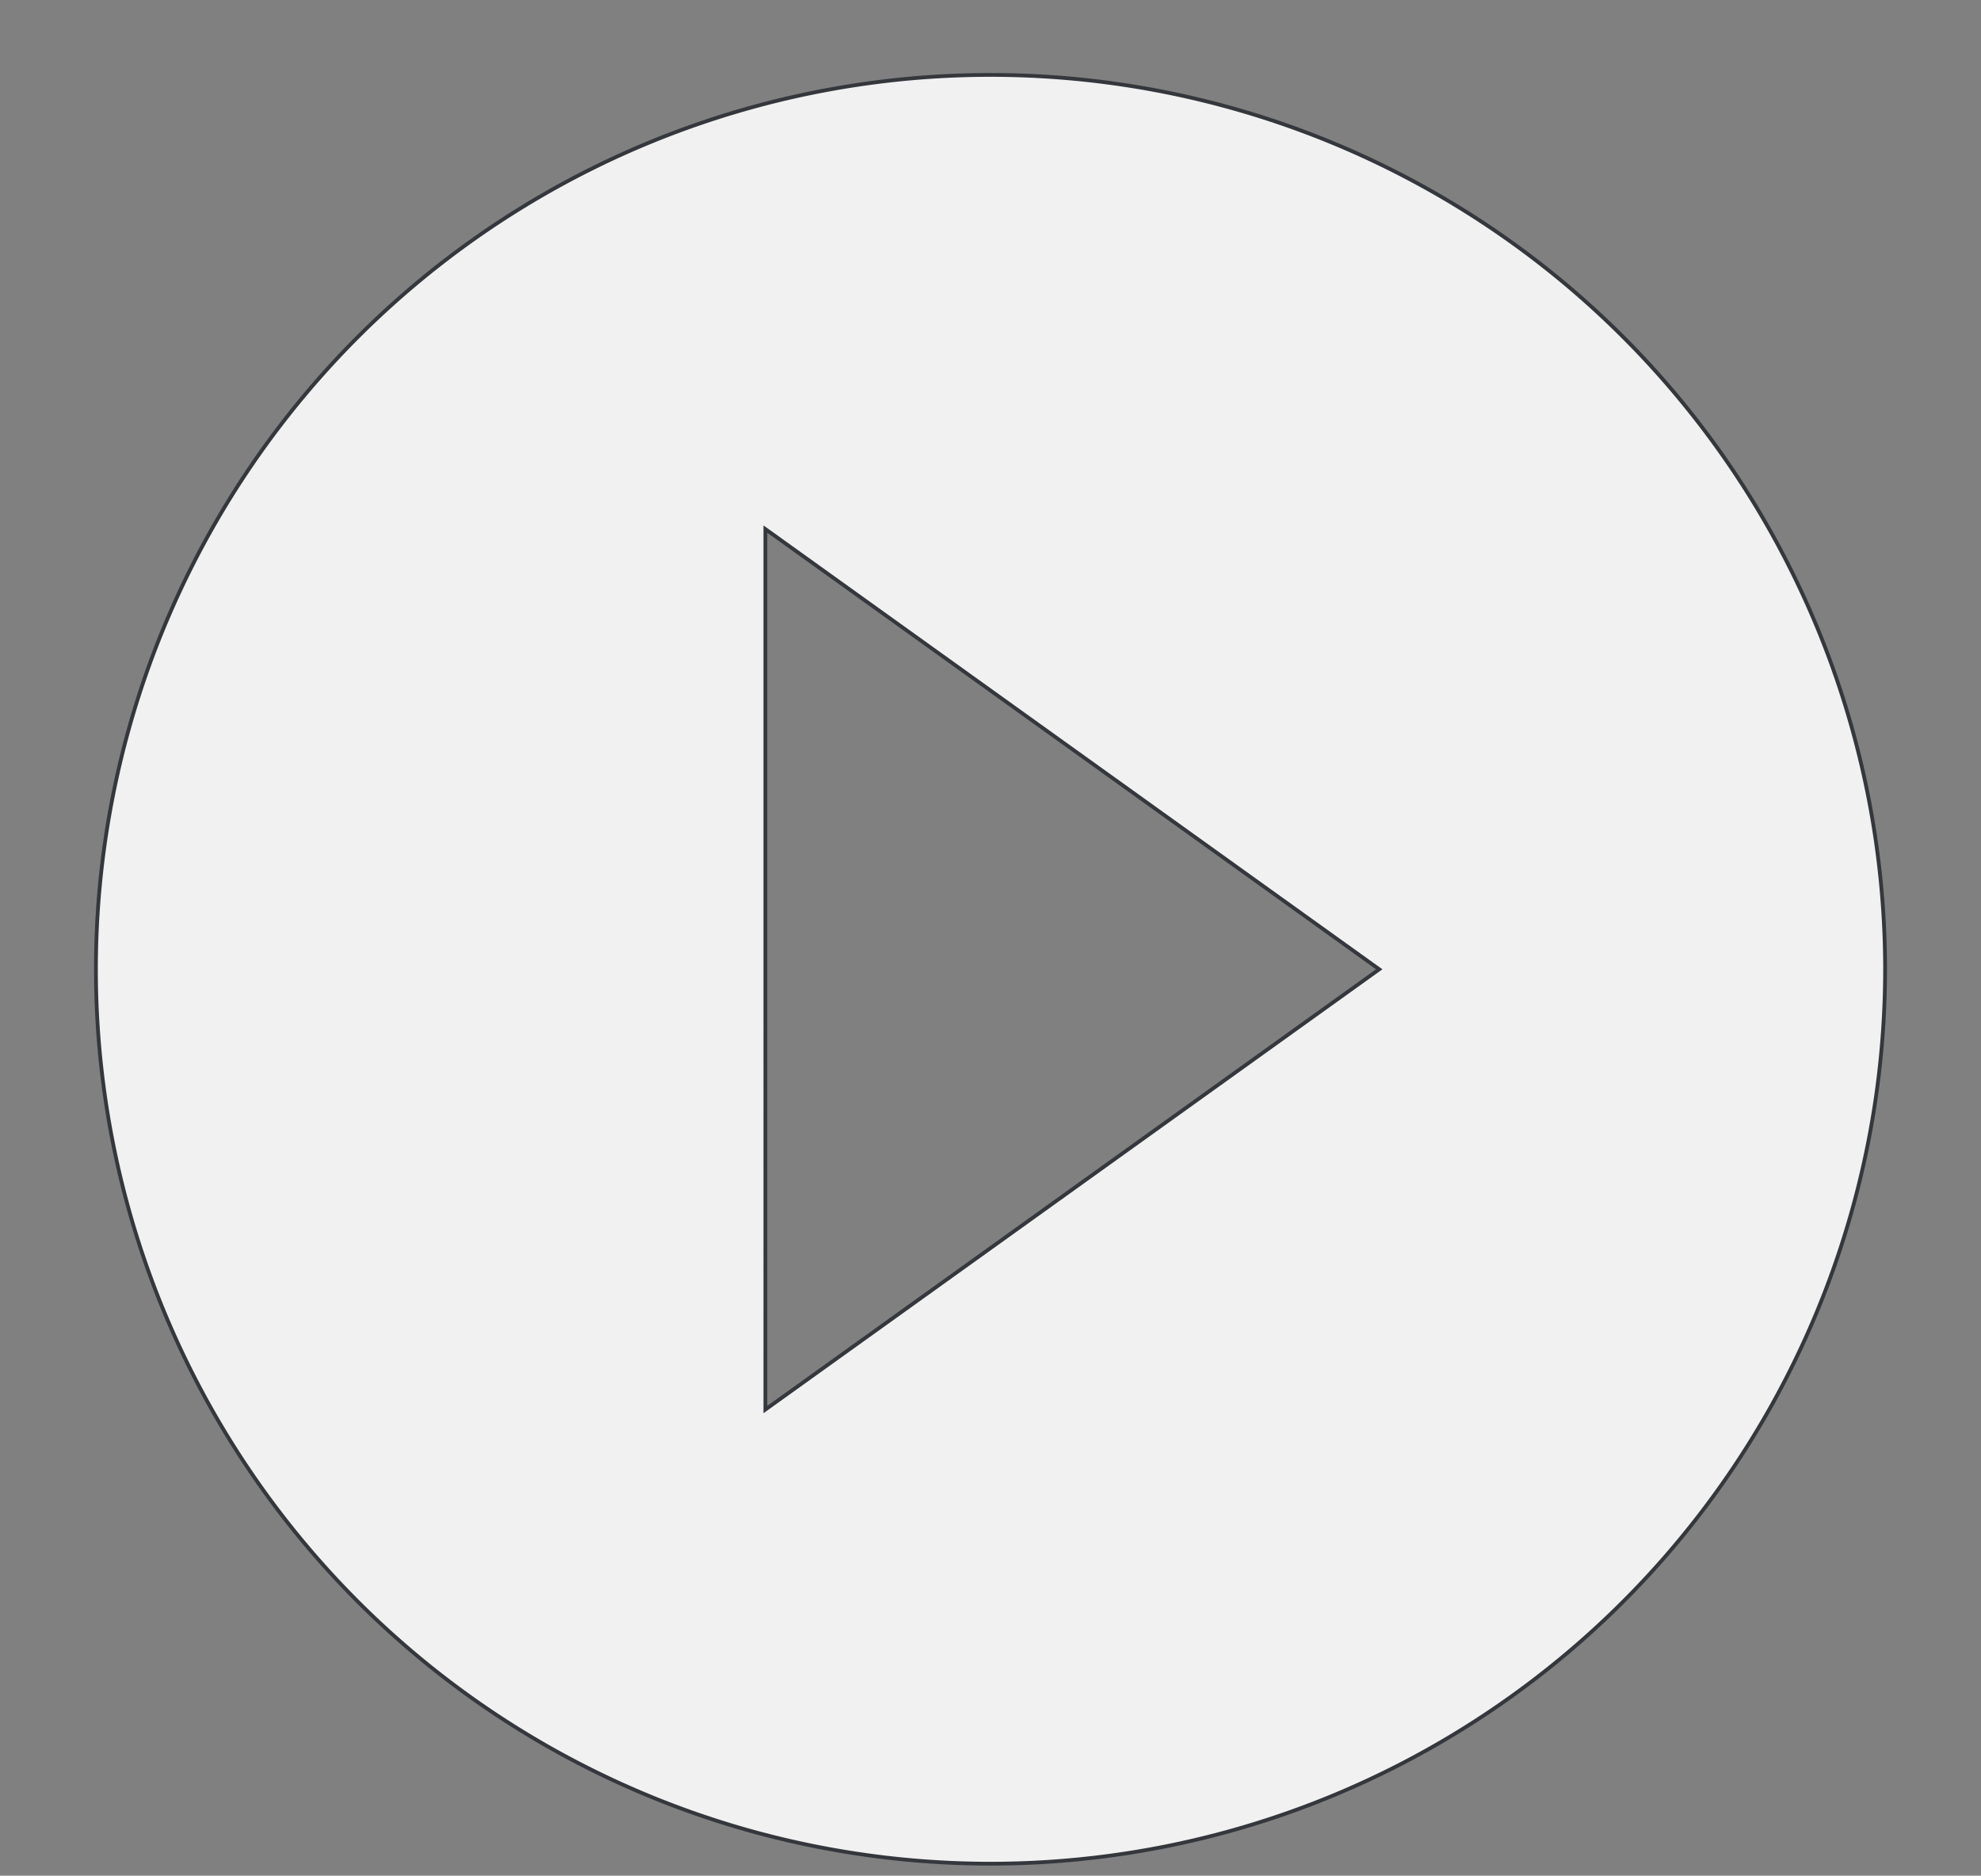
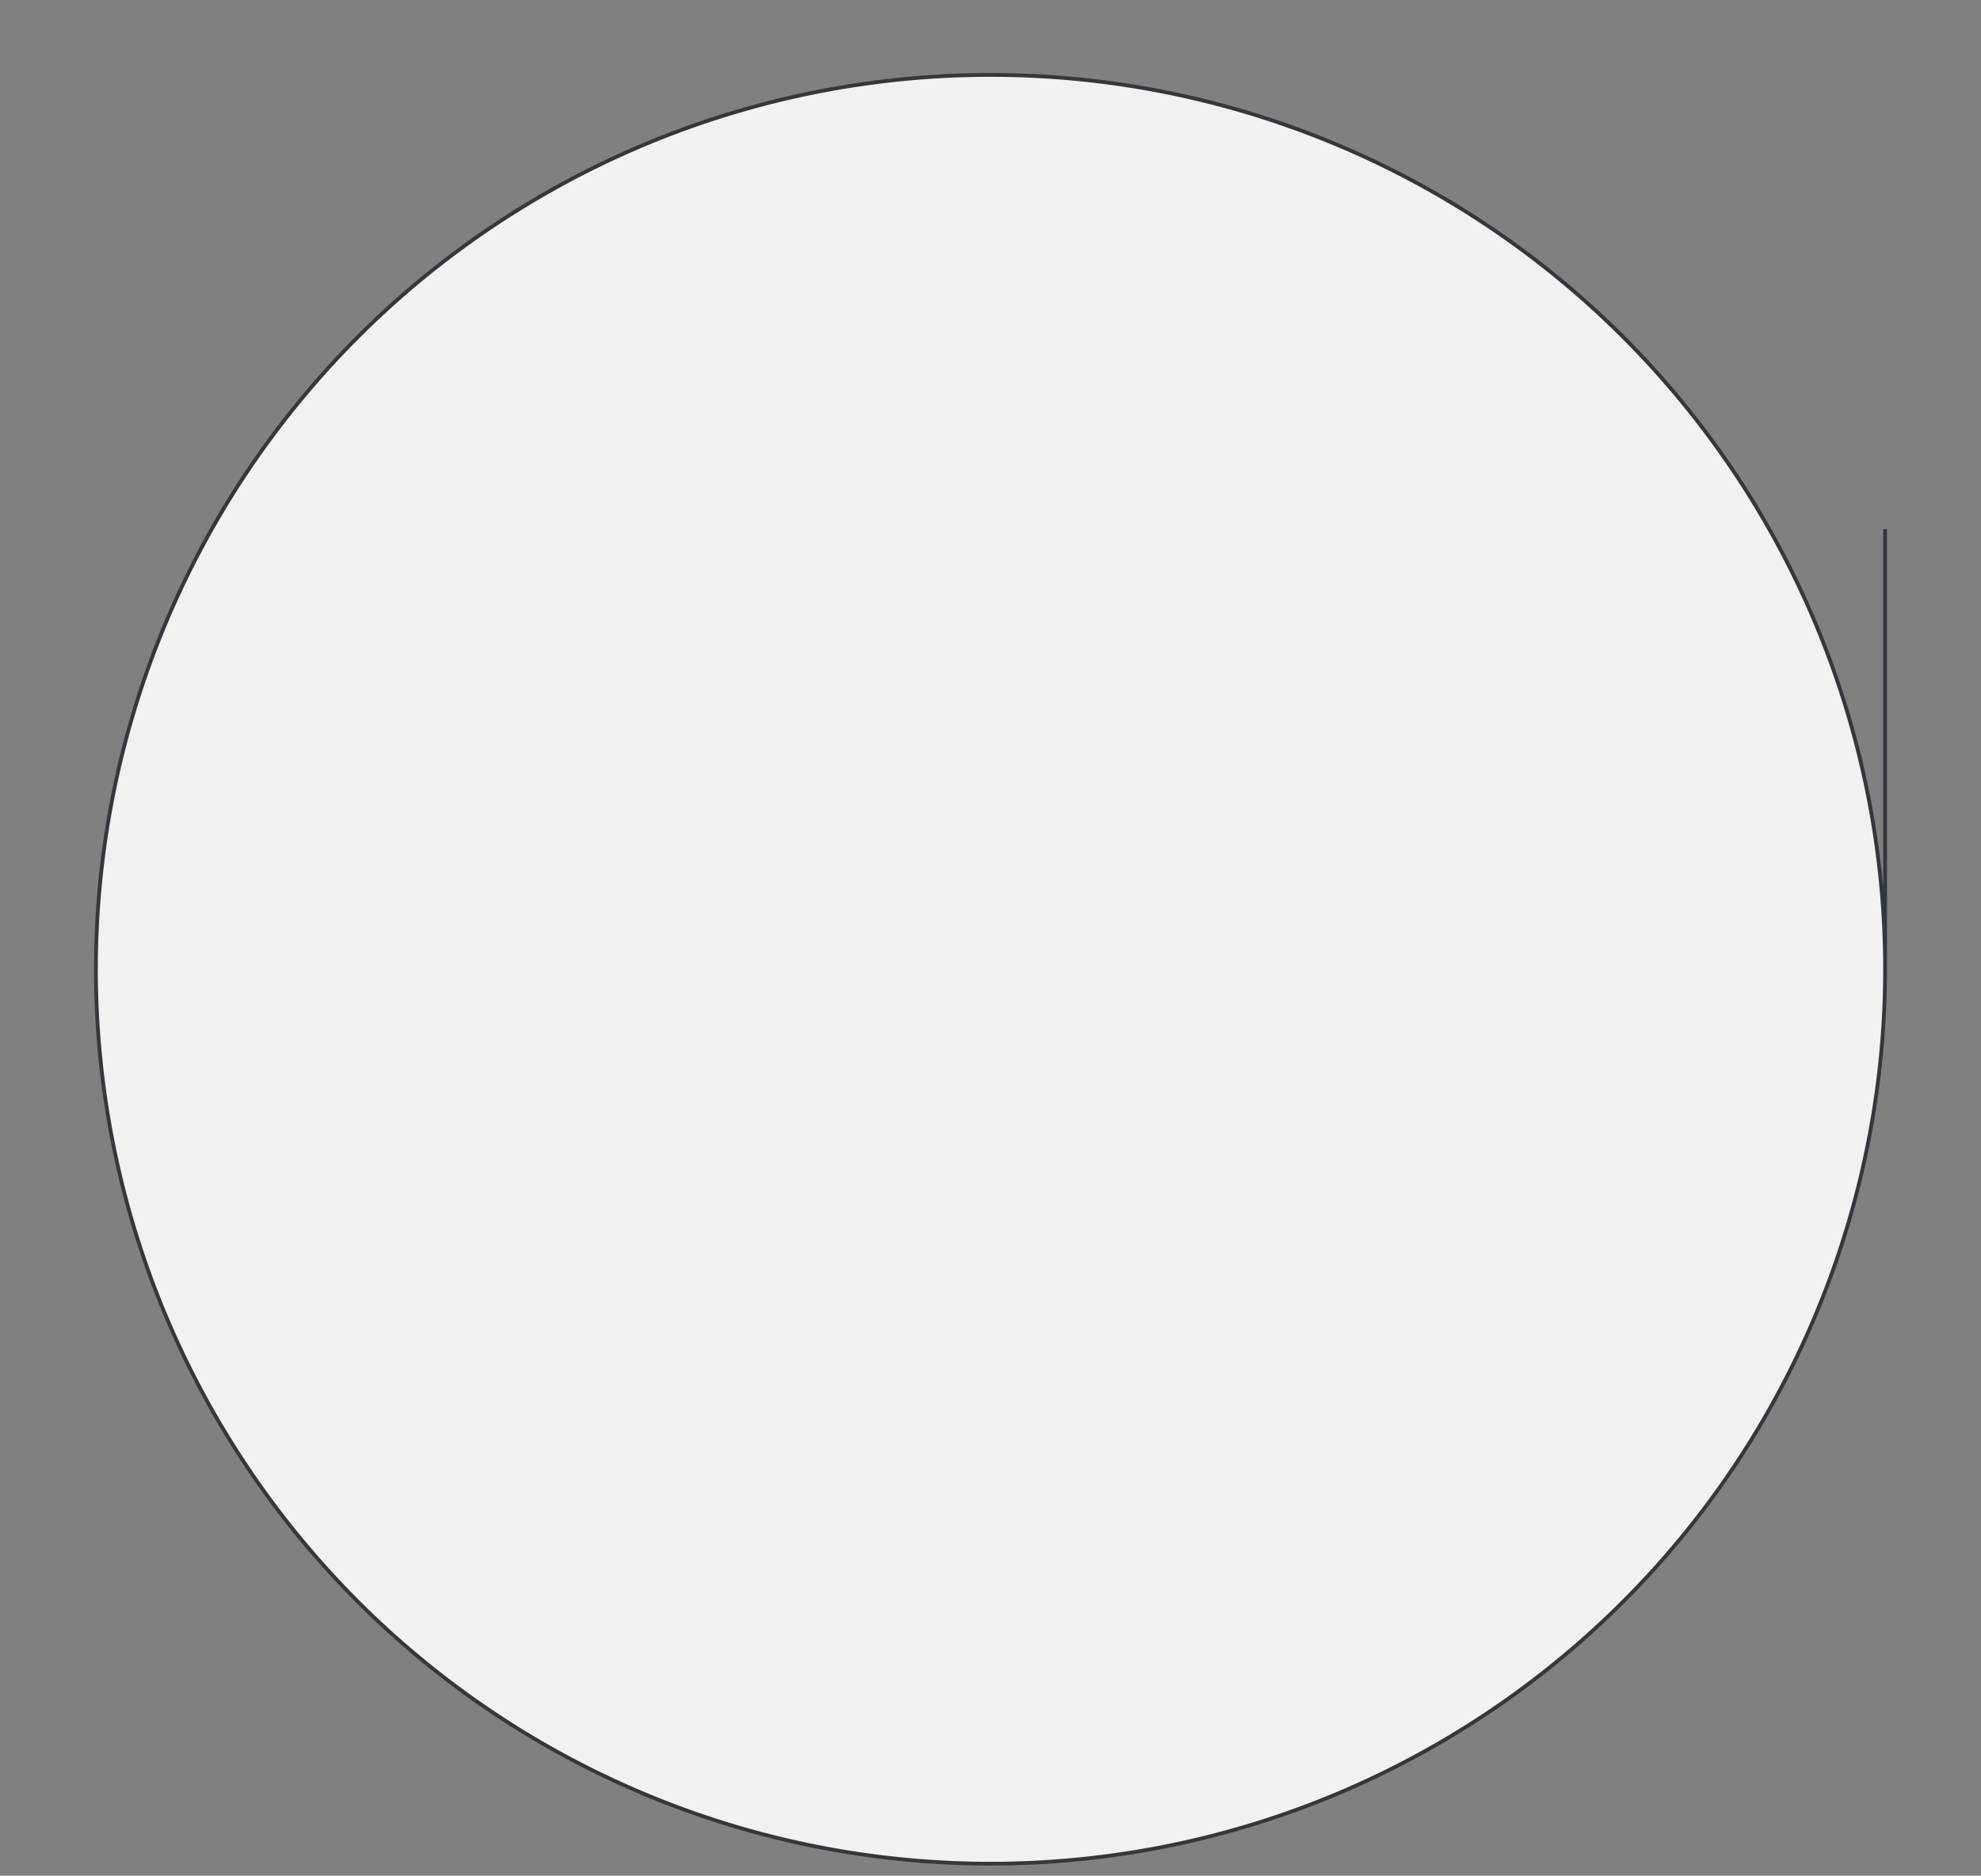
<svg xmlns="http://www.w3.org/2000/svg" width="148.348" height="140.491" viewBox="0 0 148.348 140.491">
  <rect x="0" y="0" width="148.348" height="140.491" fill="#808080" stroke="none" />
  <defs>
    <clipPath id="clip-path">
      <path id="Path_107" d="M0-38.307H148.348V-178.8H0Z" transform="translate(0 178.798)" fill="#fff" />
    </clipPath>
    <clipPath id="clip-path-2">
      <rect id="Rectangle_113" width="148.348" height="140.491" fill="#fff" />
    </clipPath>
  </defs>
  <g id="Group_60" clip-path="url(#clip-path)">
    <g id="Group_59" opacity="0.89">
      <g id="Group_58">
        <g id="Group_57" clip-path="url(#clip-path-2)">
          <g id="Group_55" transform="translate(7.183 5.611)">
-             <path id="Path_105" d="M-36.533-18.267a66.991,66.991,0,0,0-66.991-66.991,66.991,66.991,0,0,0-66.991,66.991,66.991,66.991,0,0,0,66.991,66.991A66.991,66.991,0,0,0-36.533-18.267m-37.883,0-45.968,32.976V-51.242Z" transform="translate(170.516 85.258)" fill="#fff" />
-           </g>
+             </g>
          <g id="Group_56" transform="translate(7.183 5.611)">
-             <path id="Path_106" d="M-36.533-18.267a66.991,66.991,0,0,0-66.991-66.991,66.991,66.991,0,0,0-66.991,66.991,66.991,66.991,0,0,0,66.991,66.991A66.991,66.991,0,0,0-36.533-18.267Zm-37.883,0-45.968,32.976V-51.242Z" transform="translate(170.516 85.258)" fill="#fff" stroke="#2b2e34" stroke-width="0.283" />
+             <path id="Path_106" d="M-36.533-18.267a66.991,66.991,0,0,0-66.991-66.991,66.991,66.991,0,0,0-66.991,66.991,66.991,66.991,0,0,0,66.991,66.991A66.991,66.991,0,0,0-36.533-18.267ZV-51.242Z" transform="translate(170.516 85.258)" fill="#fff" stroke="#2b2e34" stroke-width="0.283" />
          </g>
        </g>
      </g>
    </g>
  </g>
</svg>